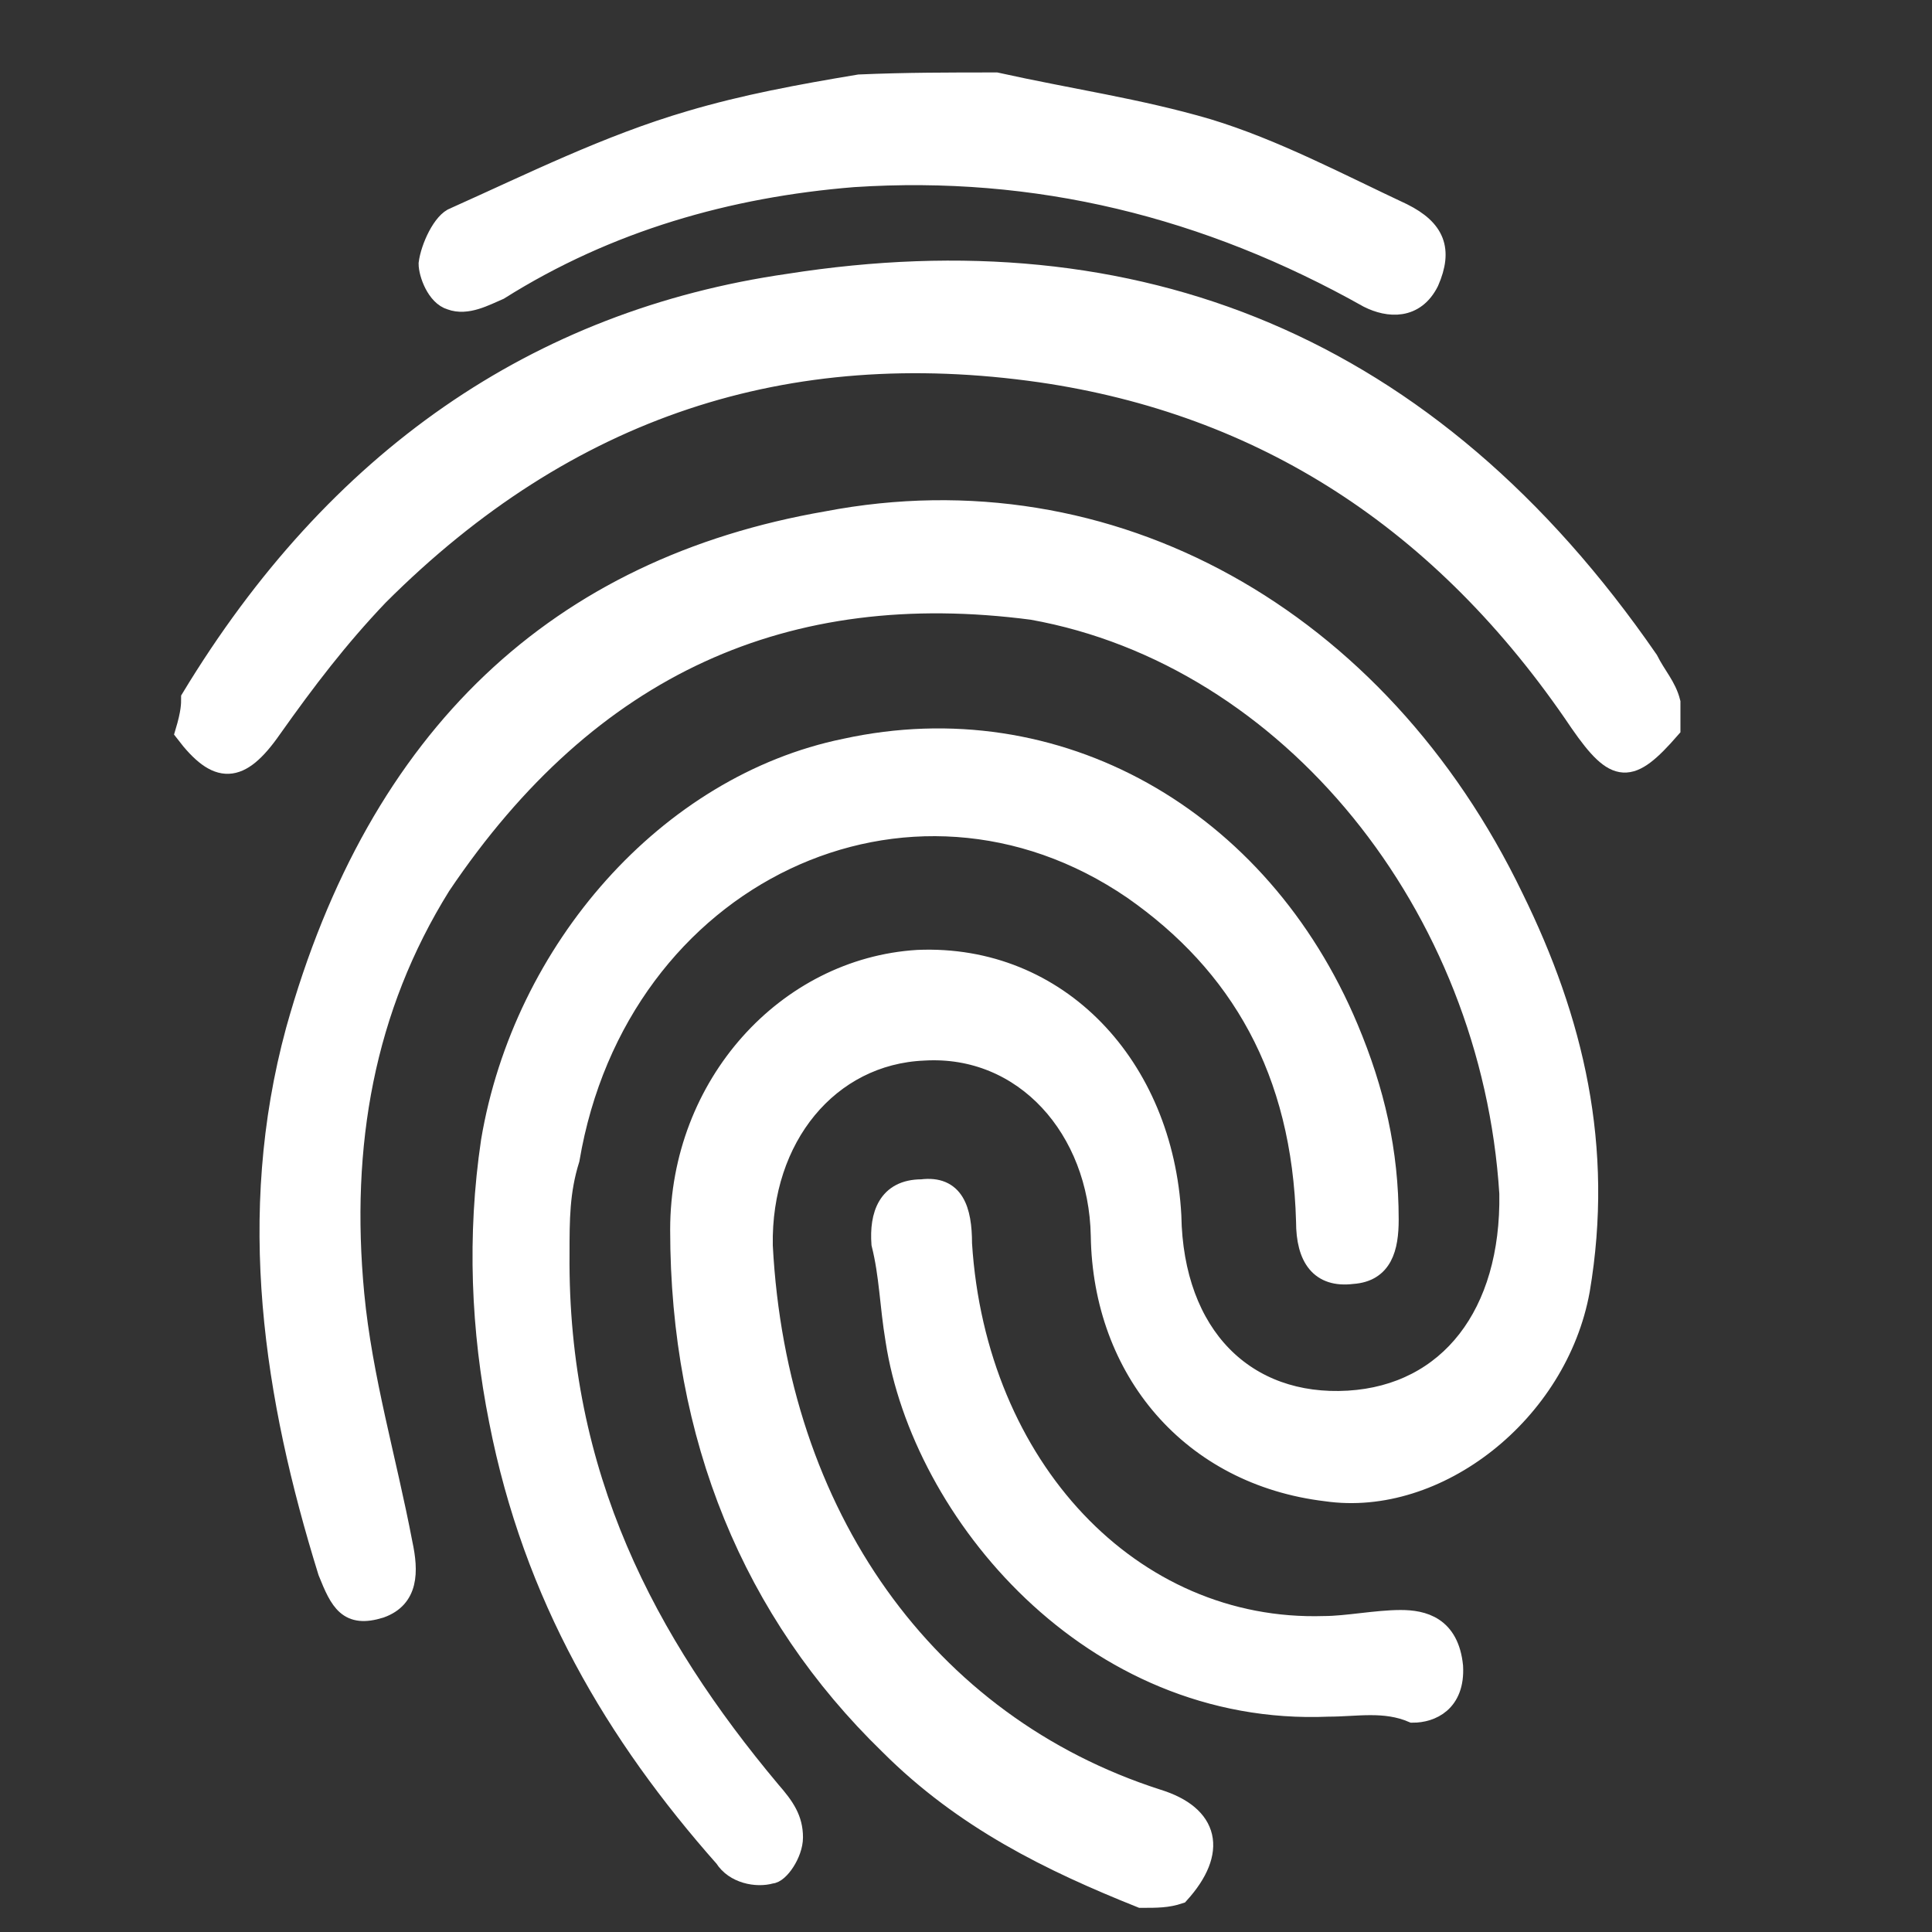
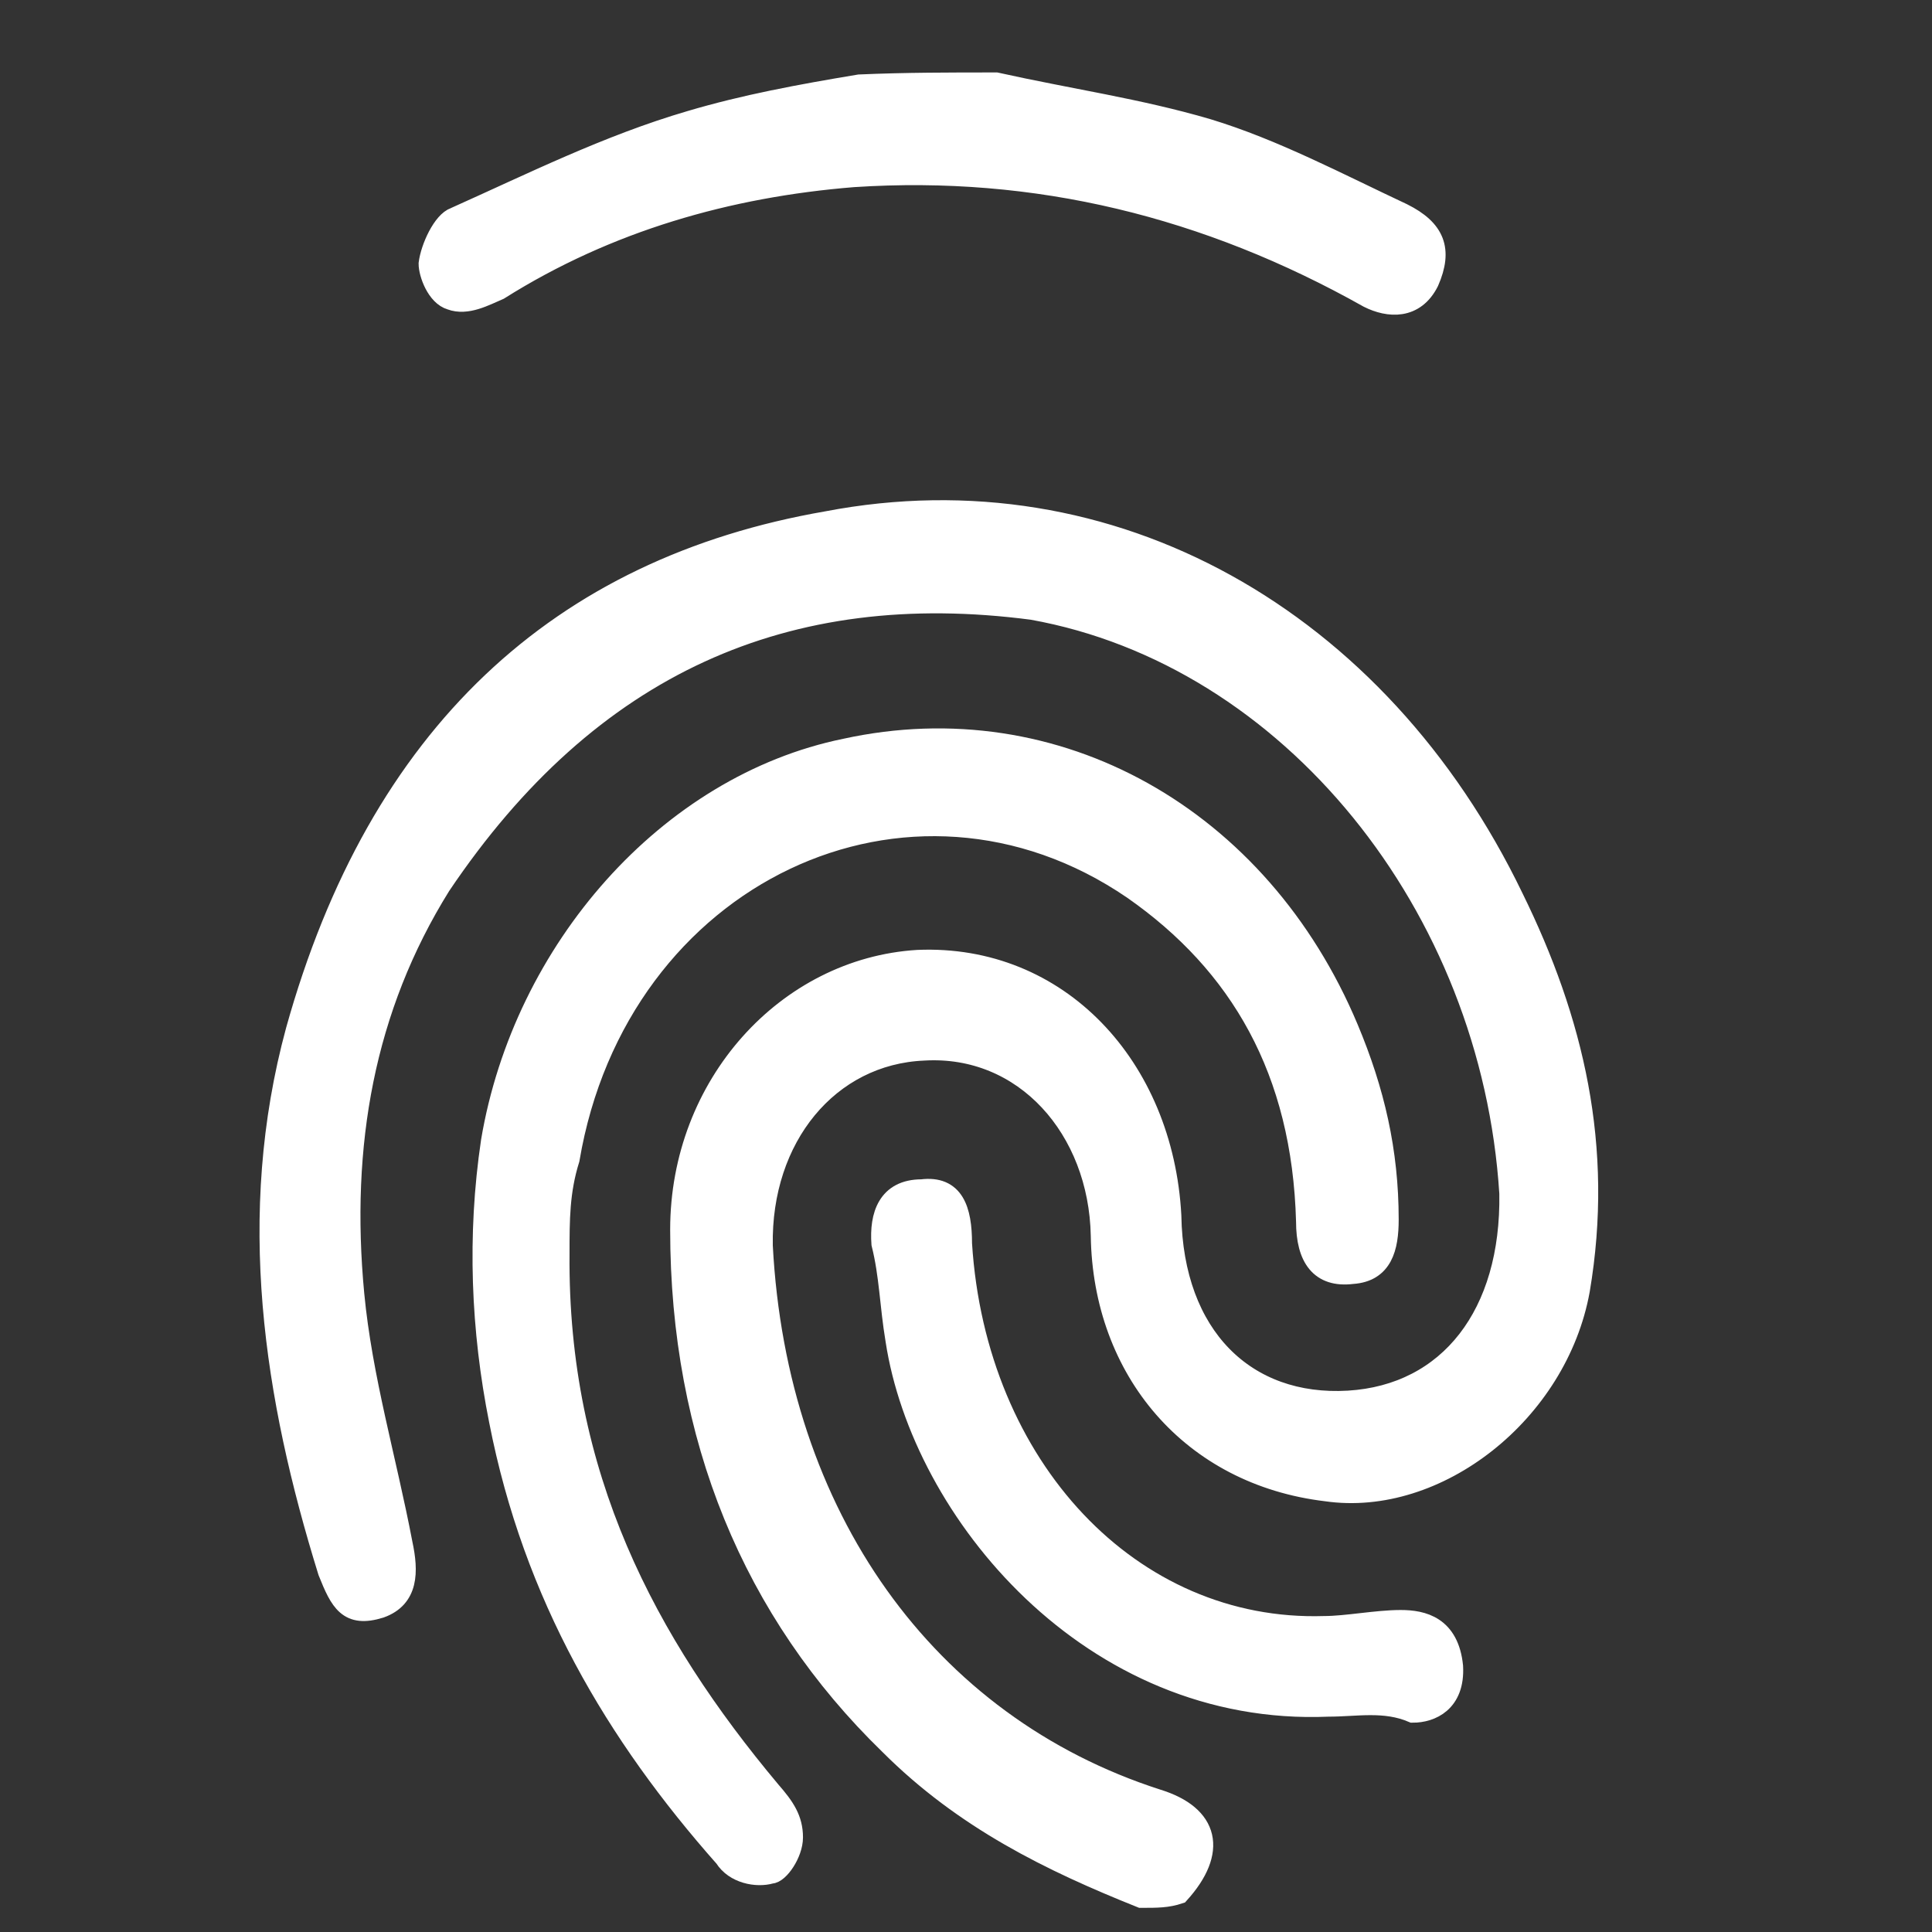
<svg xmlns="http://www.w3.org/2000/svg" version="1.1" id="Layer_1" x="0px" y="0px" viewBox="0 0 96 96" style="enable-background:new 0 0 96 96;" xml:space="preserve">
  <rect x="0" y="0" width="96" height="96" fill="#333333" stroke="none" />
  <style type="text/css">
	.st0{fill:#FFFFFF;stroke:#FFFFFF;stroke-miterlimit:10;}
</style>
  <path class="st0" d="M44.8,50.4" />
  <path class="st0" d="M56.7,94.3c-4.5-1.8-8.8-3.9-12.5-7.6c-6.8-6.6-10.4-15.3-10.4-25.6c0-7.2,5.3-13,11.8-13.4  c7-0.3,12.2,5.3,12.6,12.7c0.1,6,3.7,9.5,8.8,9.2c5-0.3,8.1-4.3,8-10.3c-0.9-14.3-10.9-26.7-23.7-29C39.1,28.7,29.3,33,21.9,44  c-3.8,6.1-5,12.9-4.3,20.3c0.4,4.2,1.6,8.2,2.4,12.4c0.3,1.4,0.3,2.7-1.1,3.2c-1.6,0.5-2-0.3-2.6-1.8c-2.7-8.7-4.1-17.7-1.6-26.9  c4.1-14.7,13.1-23,26.4-25.3c14.1-2.7,27.4,4.8,34.1,18.7c3,6.1,4.5,12.4,3.3,19.5c-1.1,6.1-7.1,10.8-12.6,10  c-6.7-0.8-11.1-6-11.2-12.7c-0.1-5.3-3.8-9.5-8.8-9.2c-4.7,0.2-8.1,4.3-8,9.7c0.7,13.4,8.1,23.8,19.6,27.5c2.6,0.8,3,2.6,1.1,4.7  C58,94.3,57.5,94.3,56.7,94.3z" />
-   <path class="st0" d="M9.5,34.7c7.2-11.9,17.2-18.8,29.7-20.6C56.4,11.4,71,17,81.9,32.8c0.4,0.8,0.9,1.3,1.1,2.1c0,0.3,0,0.8,0,1.3  c-2,2.3-2.7,2.3-4.5-0.3c-6.8-10.1-15.8-15.8-26.8-17.4c-12.6-1.8-23.5,1.7-32.9,11.1c-2,2.1-3.6,4.2-5.3,6.6  c-1.6,2.3-2.7,2.3-4.3,0.2C9.5,35.4,9.5,35,9.5,34.7z" />
  <path class="st0" d="M49.5,4.1c3.6,0.8,7.1,1.3,10.5,2.3c3.3,1,6.5,2.7,9.7,4.2c1.6,0.8,2,1.8,1.3,3.4c-0.7,1.4-2,1.3-3,0.8  c-8-4.5-16.5-6.6-25.6-6c-6.2,0.5-12.2,2.2-17.6,5.6c-0.7,0.3-1.6,0.8-2.4,0.5c-0.7-0.2-1.1-1.3-1.1-1.8c0.1-0.8,0.7-2.1,1.3-2.3  c3.8-1.7,7.6-3.6,11.7-4.8c2.7-0.8,5.4-1.3,8.4-1.8C45,4.1,47.2,4.1,49.5,4.1z" />
  <path class="st0" d="M27.8,62.3c-0.1,11,4.3,19.3,10.5,26.7c0.7,0.8,1.1,1.4,1.1,2.3c0,0.8-0.7,1.8-1.1,1.8c-0.7,0.2-1.8,0-2.3-0.8  c-5.4-6.1-9.5-13-11.2-21.7c-0.9-4.5-1.1-9.2-0.4-13.9C26,47.2,33.2,39,42,37.2c10.5-2.3,20.6,3.4,25,13.9c1.3,3.1,2,6.1,2,9.5  c0,1.4-0.3,2.6-1.8,2.7c-1.6,0.2-2.3-0.8-2.3-2.6c-0.2-7.5-3.3-12.8-8.6-16.5c-11.1-7.6-25.6-0.8-28,13.4  C27.8,59.2,27.8,60.6,27.8,62.3z" />
  <path class="st0" d="M66,84.8c-11.8,0.5-20.2-9.7-21.5-18.2c-0.3-1.8-0.3-3.2-0.7-4.8c-0.1-1.4,0.3-2.7,2-2.7c1.6-0.2,2,1,2,2.7  c0.7,11.1,8.4,19.3,18,19c1.1,0,2.6-0.3,3.8-0.3c1.1,0,2.4,0.3,2.6,2.3c0.1,1.8-1.1,2.3-2,2.3C68.8,84.5,67.4,84.8,66,84.8z" />
</svg>